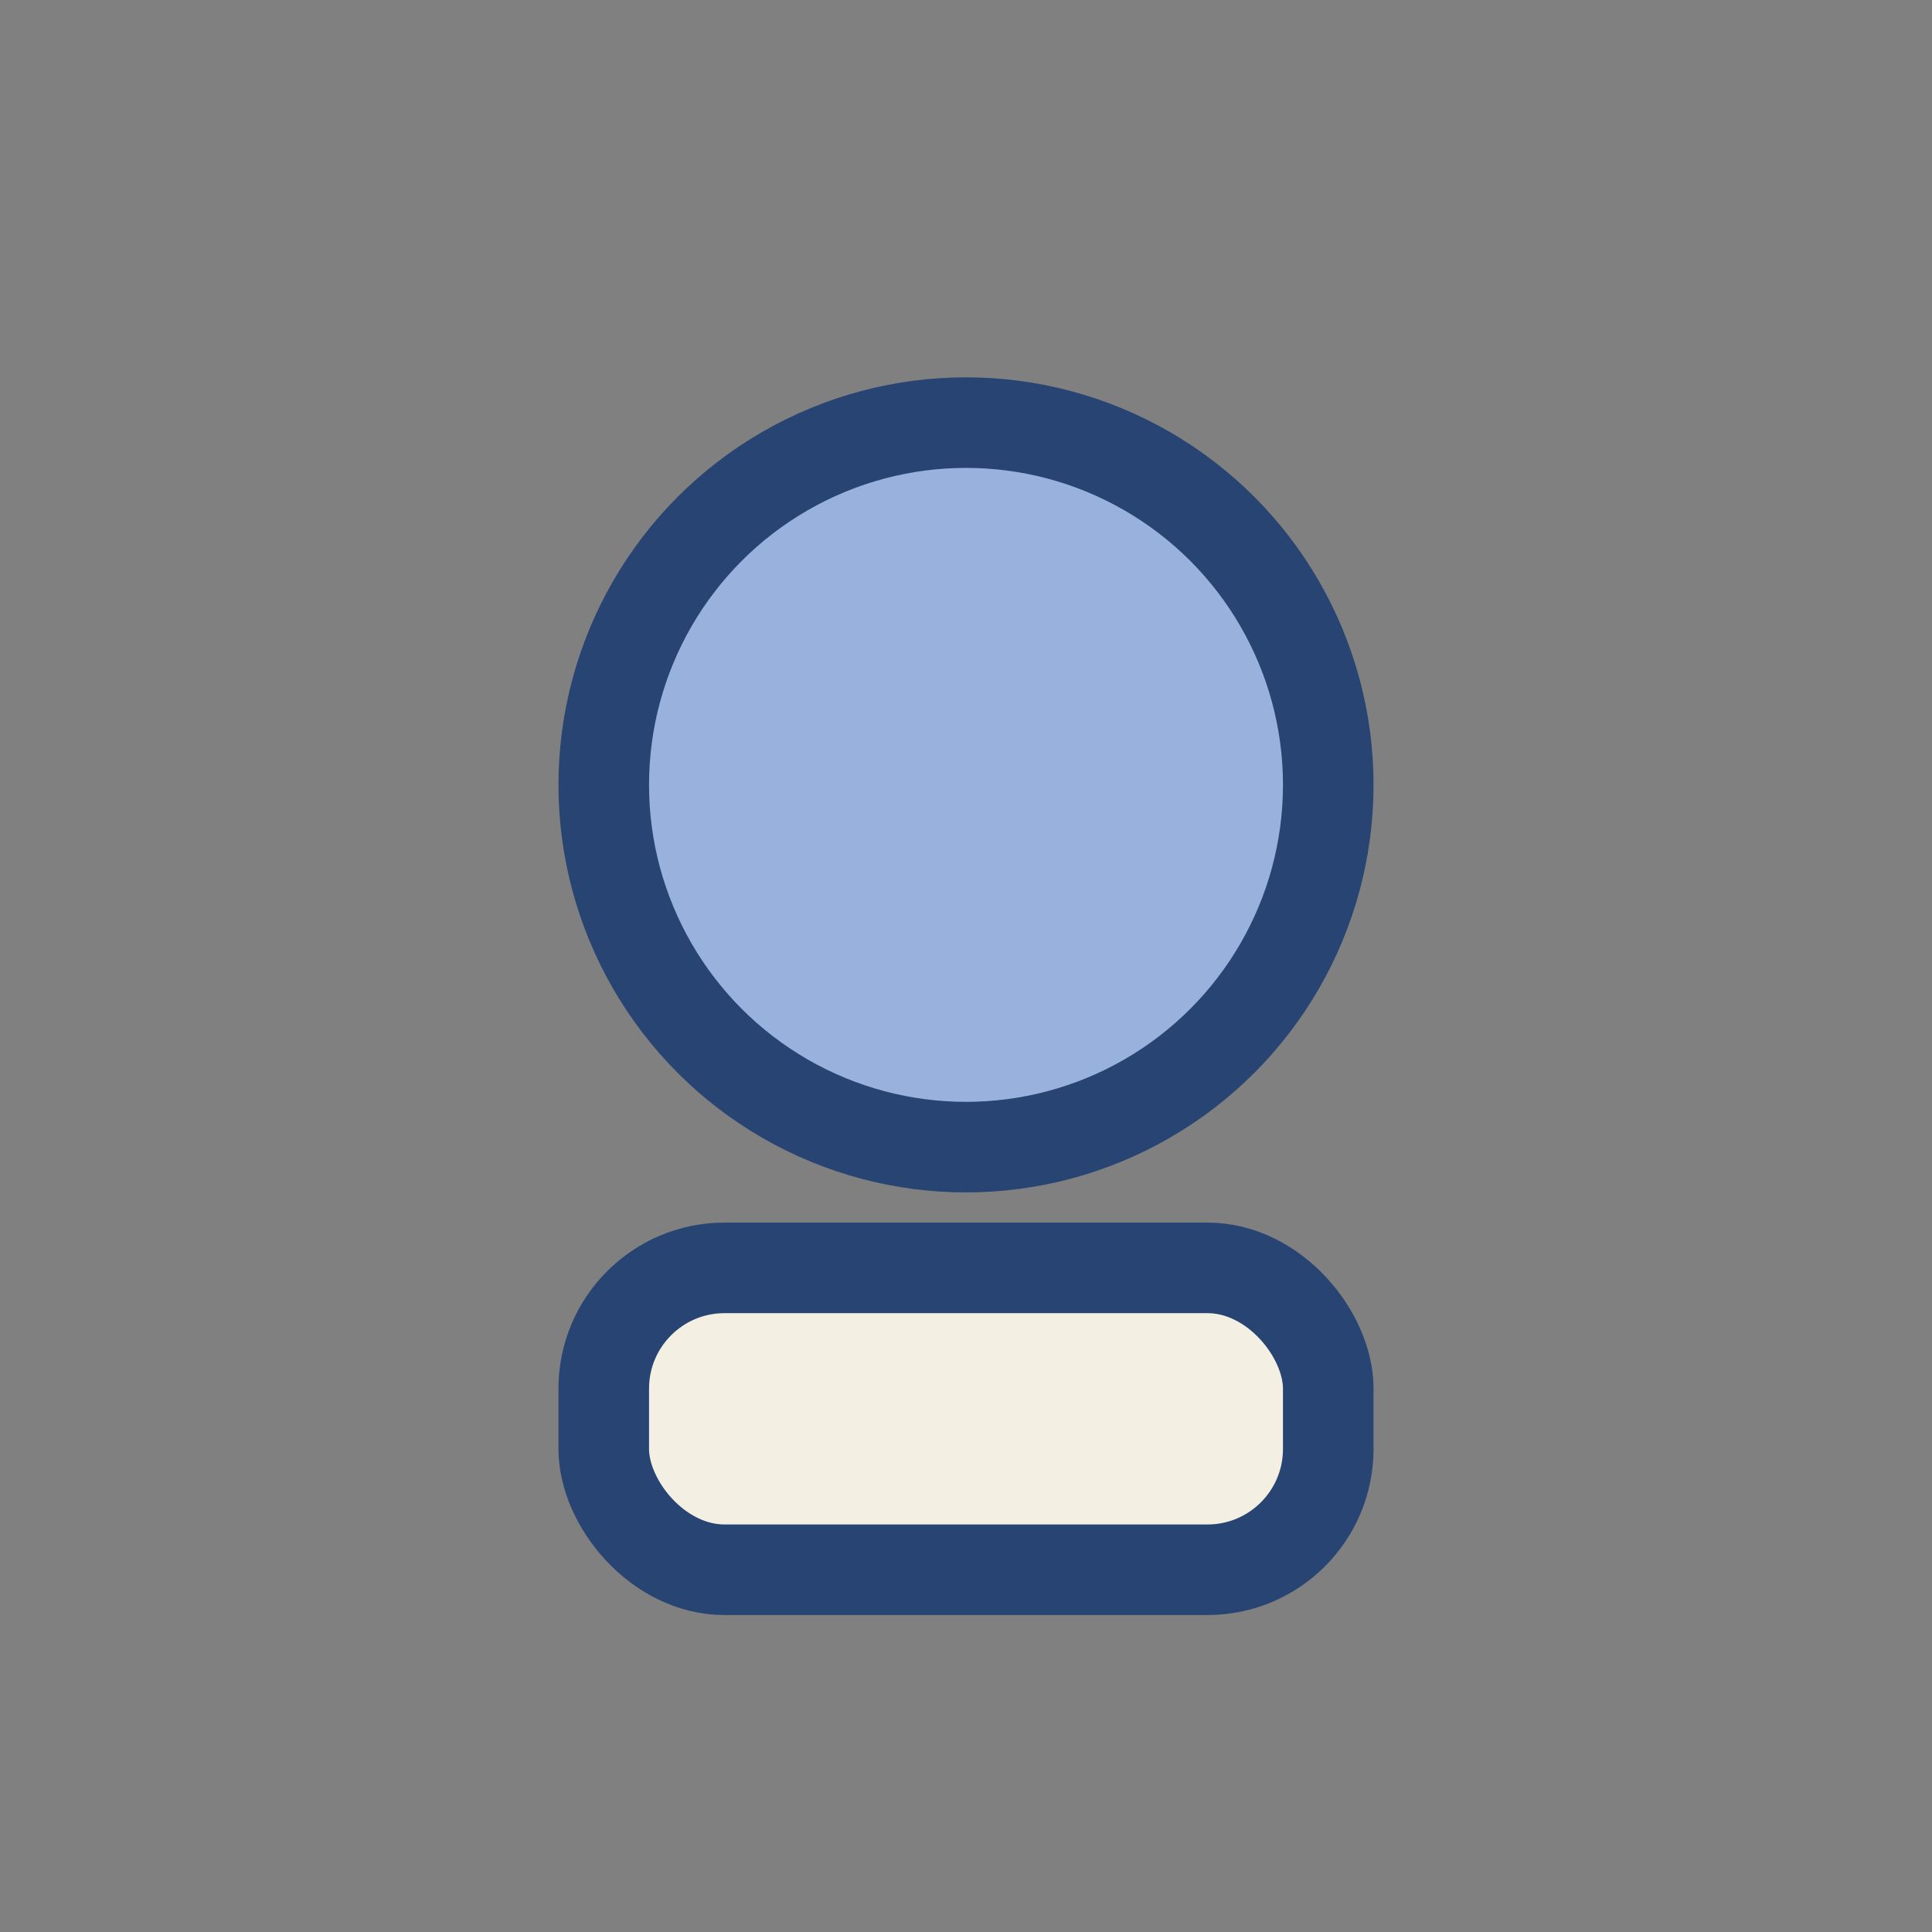
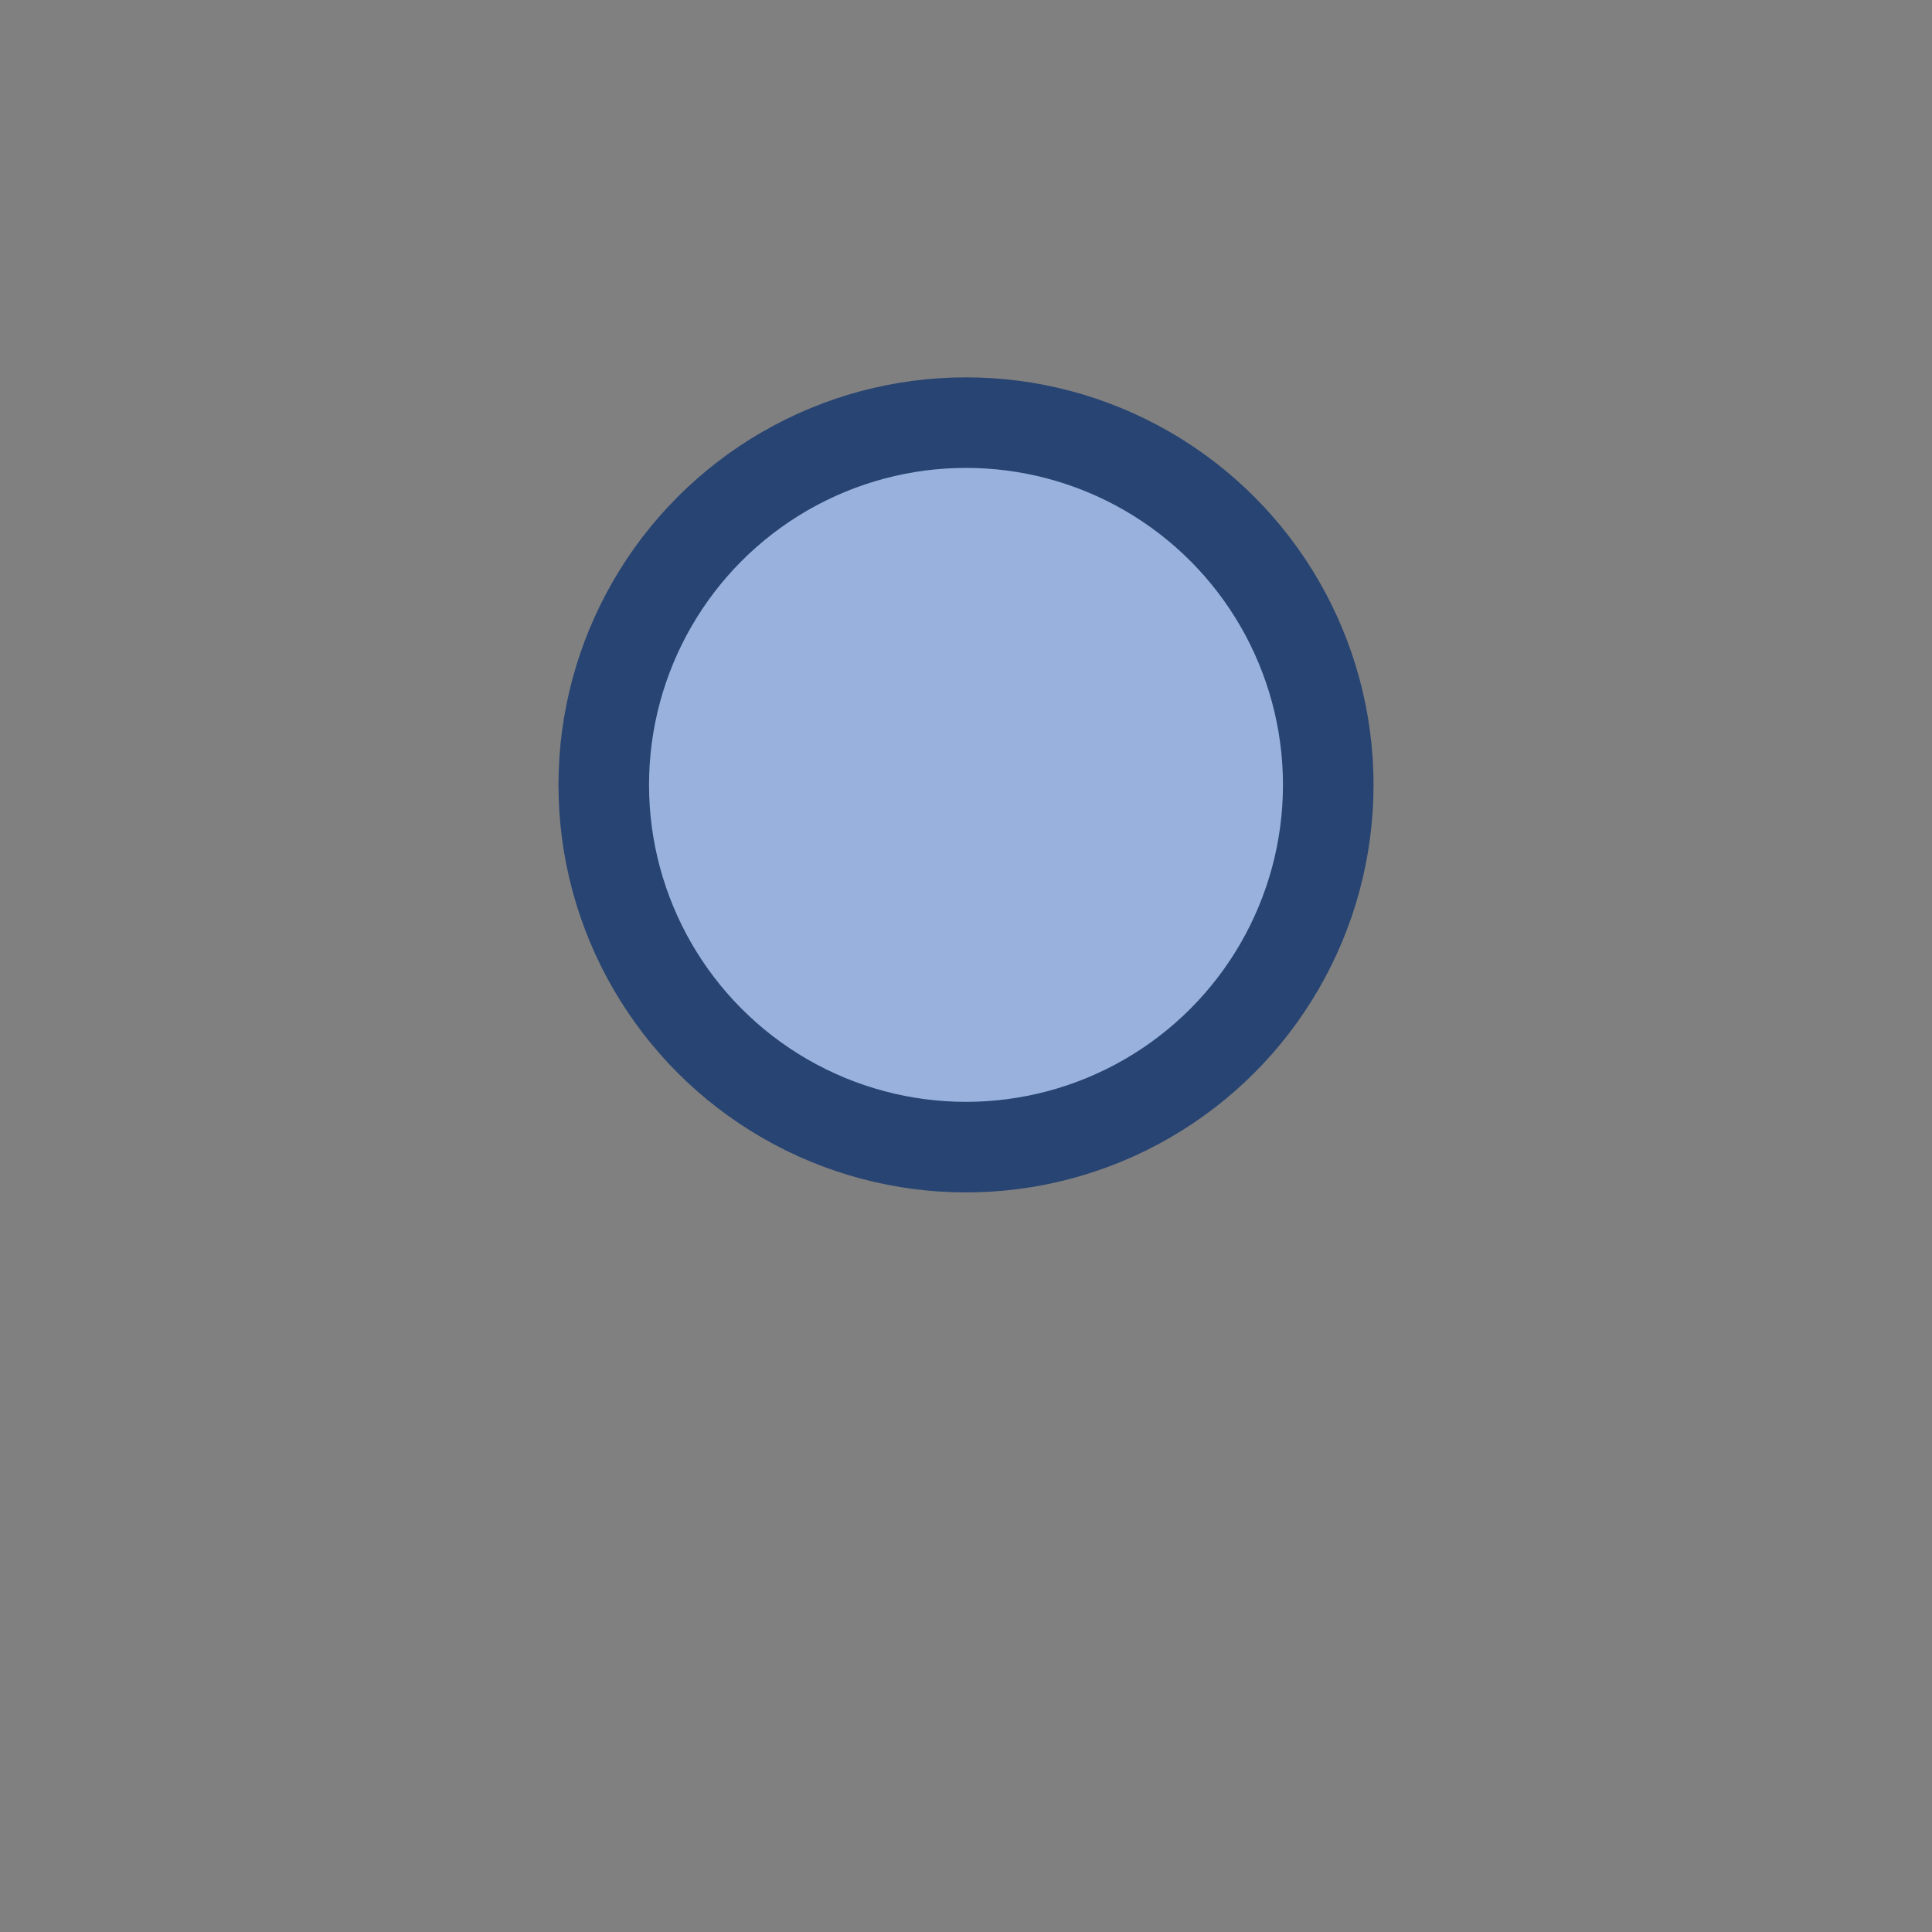
<svg xmlns="http://www.w3.org/2000/svg" width="32" height="32" viewBox="0 0 32 32">
  <rect x="0" y="0" width="32" height="32" fill="#808080" stroke="none" />
  <circle cx="16" cy="13" r="6" fill="#99B2DD" stroke="#274472" stroke-width="1.5" />
-   <rect x="10" y="21" width="12" height="5" rx="2" fill="#F3EFE3" stroke="#274472" stroke-width="1.5" />
</svg>